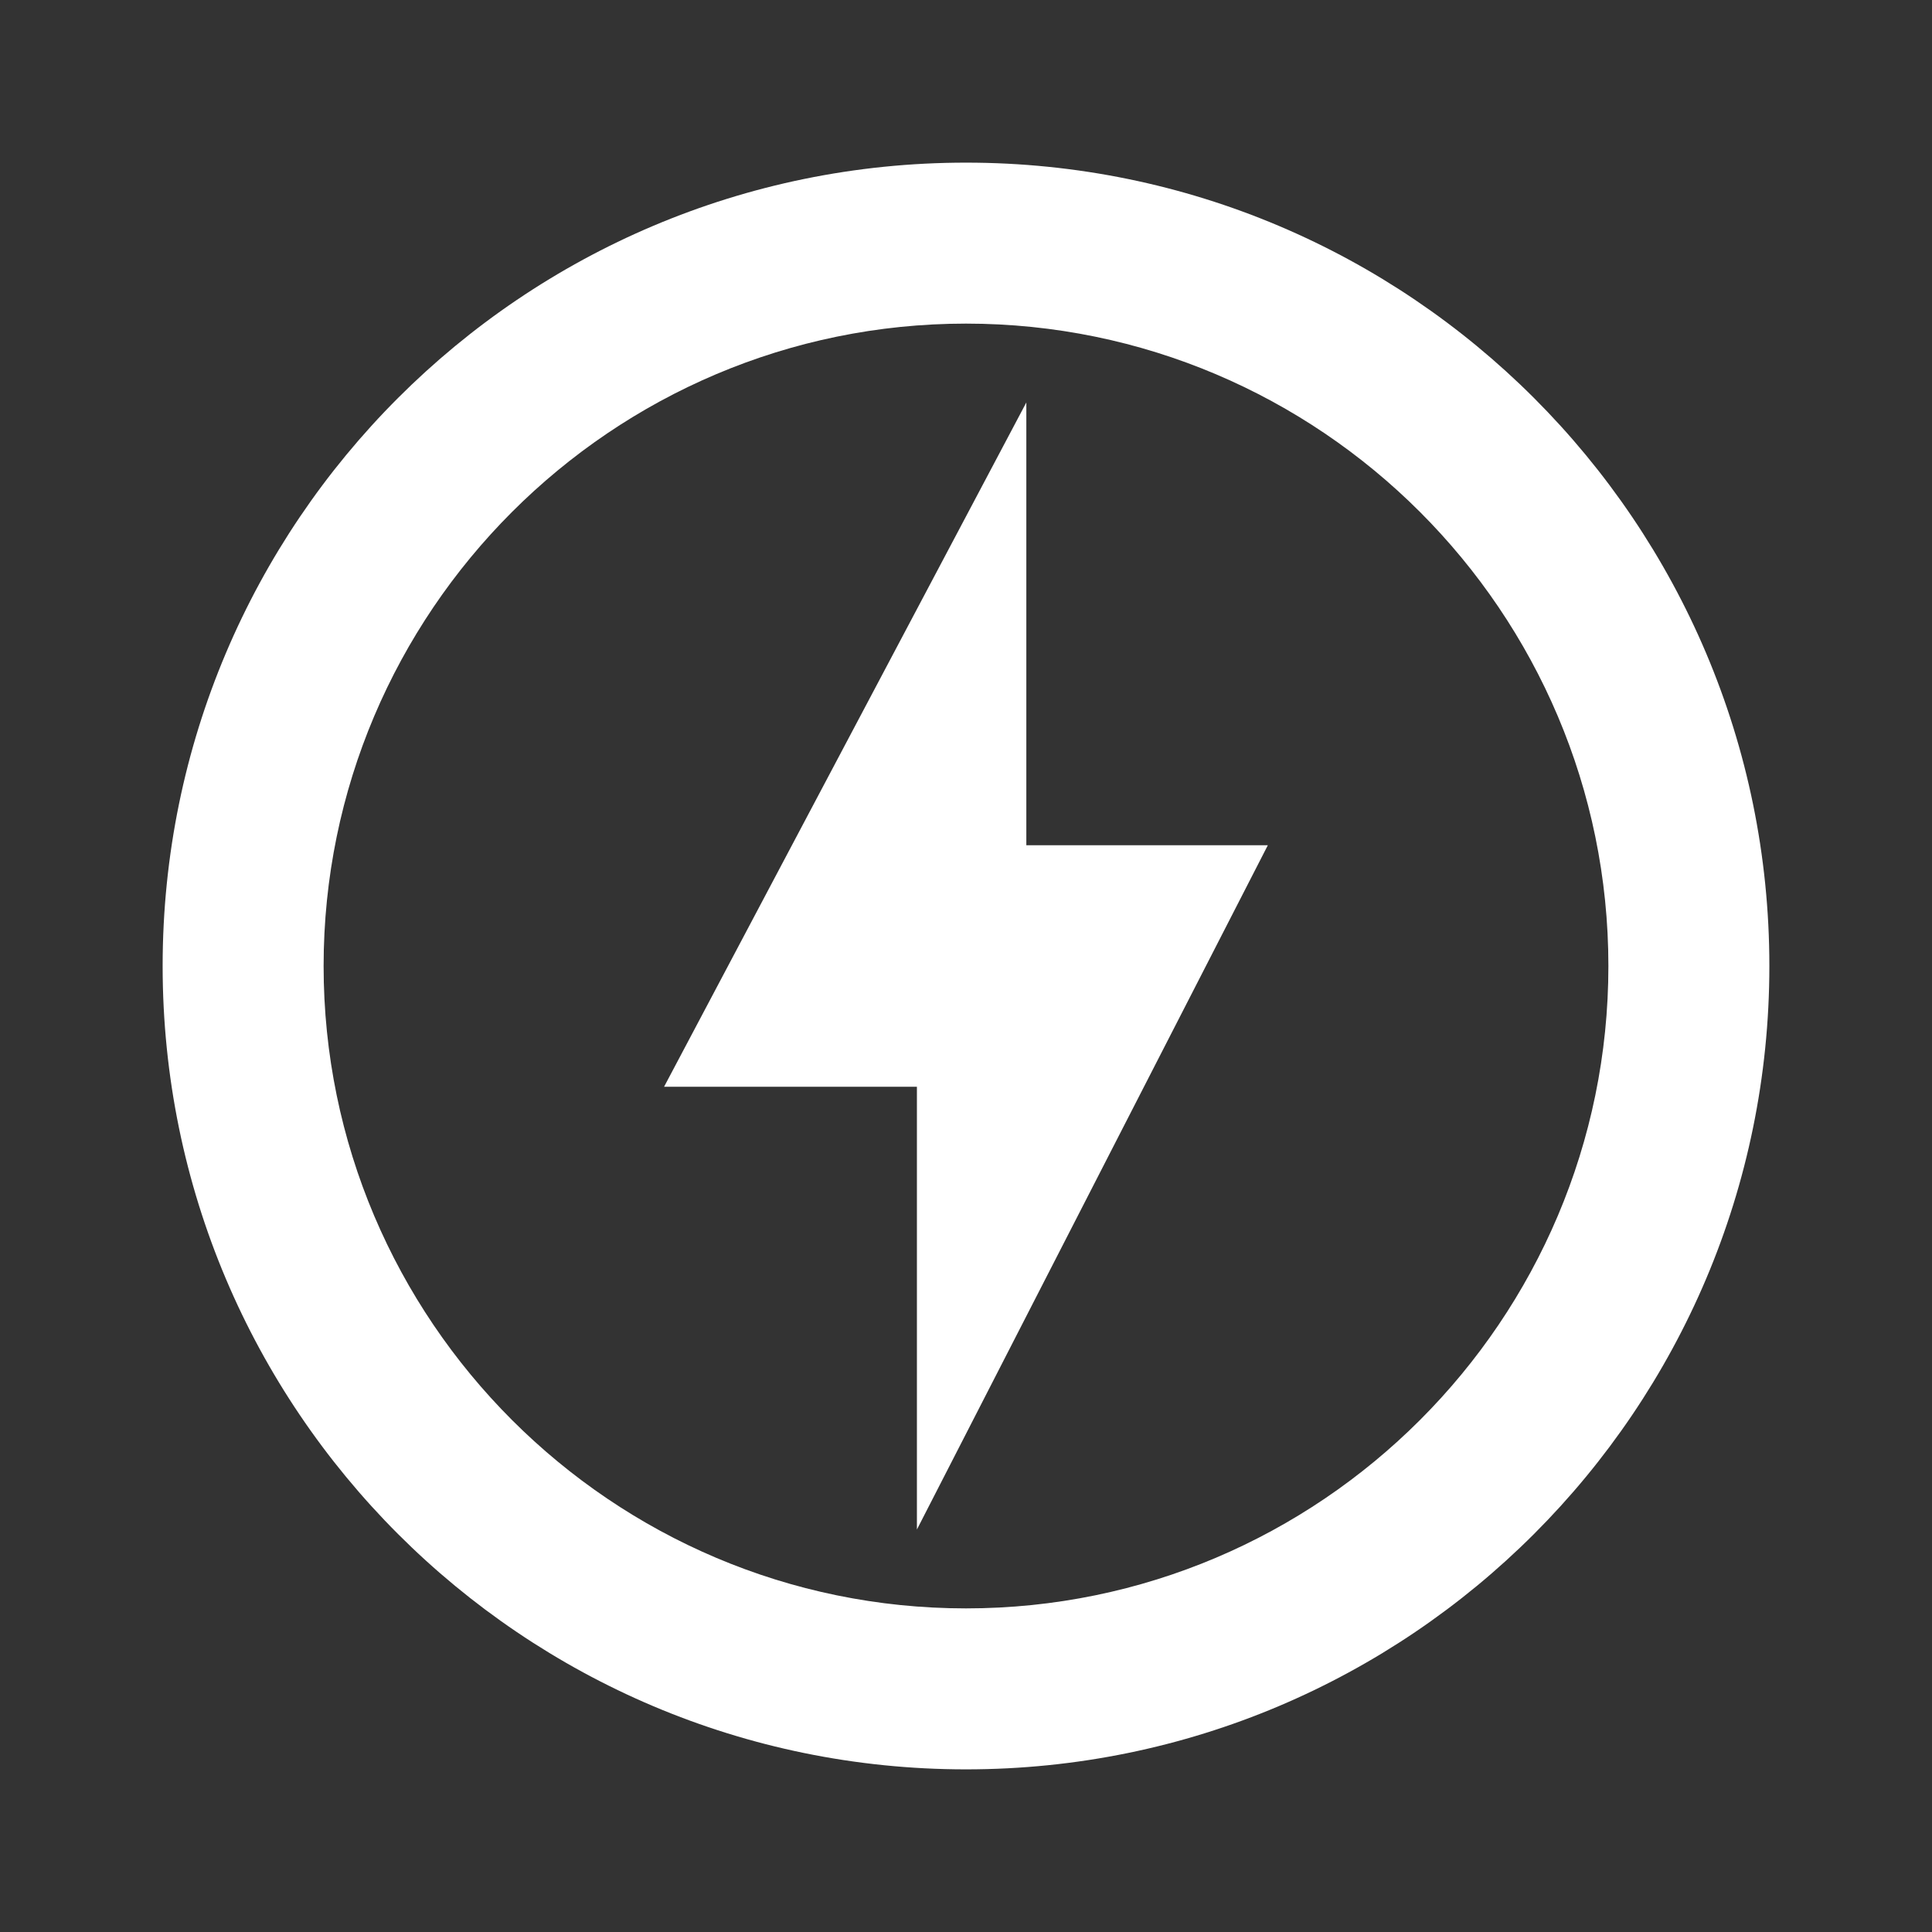
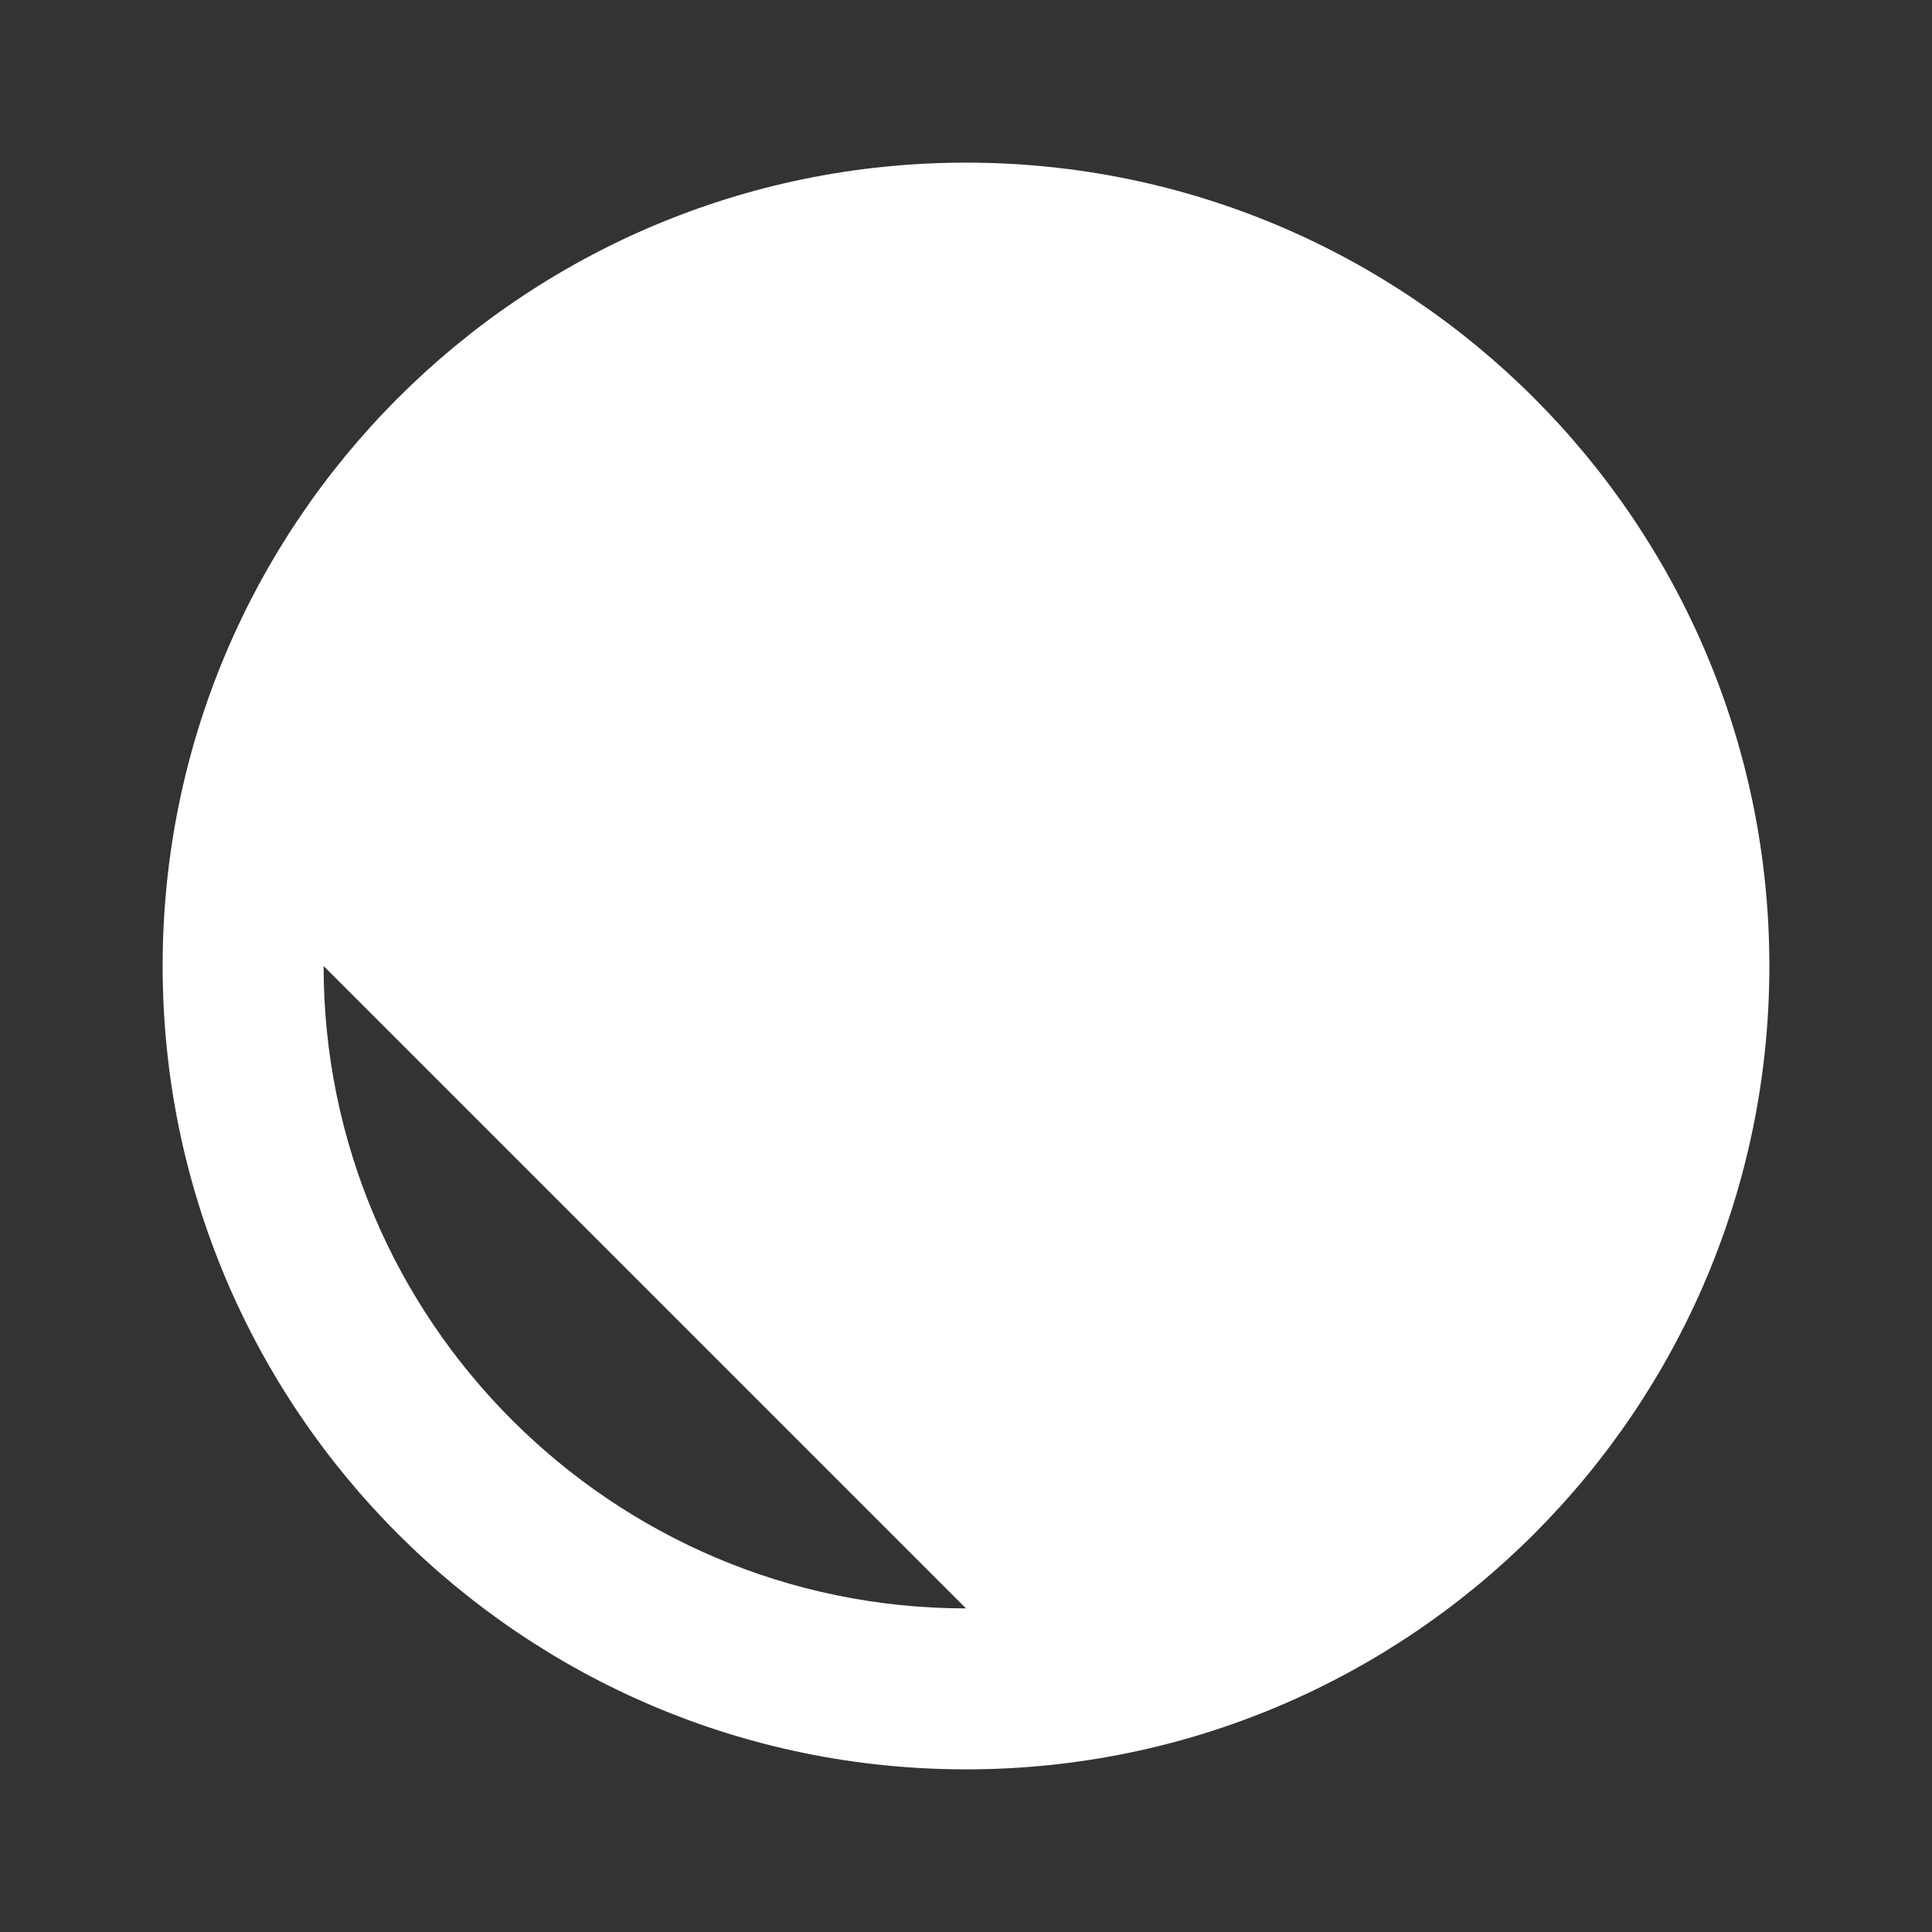
<svg xmlns="http://www.w3.org/2000/svg" width="22" height="22" fill="none">
  <rect width="100%" height="100%" fill="#333333" stroke="none" />
-   <path fill="#fff" d="M11 1.852c-5.05 0-9.148 4.097-9.148 9.148 0 5.05 4.097 9.148 9.148 9.148 5.05 0 9.148-4.097 9.148-9.148 0-5.05-4.097-9.148-9.148-9.148zm0 16.463c-4.033 0-7.315-3.282-7.315-7.315S6.967 3.685 11 3.685 18.315 6.967 18.315 11 15.033 18.315 11 18.315zm.687-13.732-4.125 7.792h2.879v5.042l3.996-7.792h-2.75V4.583z" />
+   <path fill="#fff" d="M11 1.852c-5.05 0-9.148 4.097-9.148 9.148 0 5.05 4.097 9.148 9.148 9.148 5.05 0 9.148-4.097 9.148-9.148 0-5.05-4.097-9.148-9.148-9.148zm0 16.463c-4.033 0-7.315-3.282-7.315-7.315zm.687-13.732-4.125 7.792h2.879v5.042l3.996-7.792h-2.75V4.583z" />
</svg>